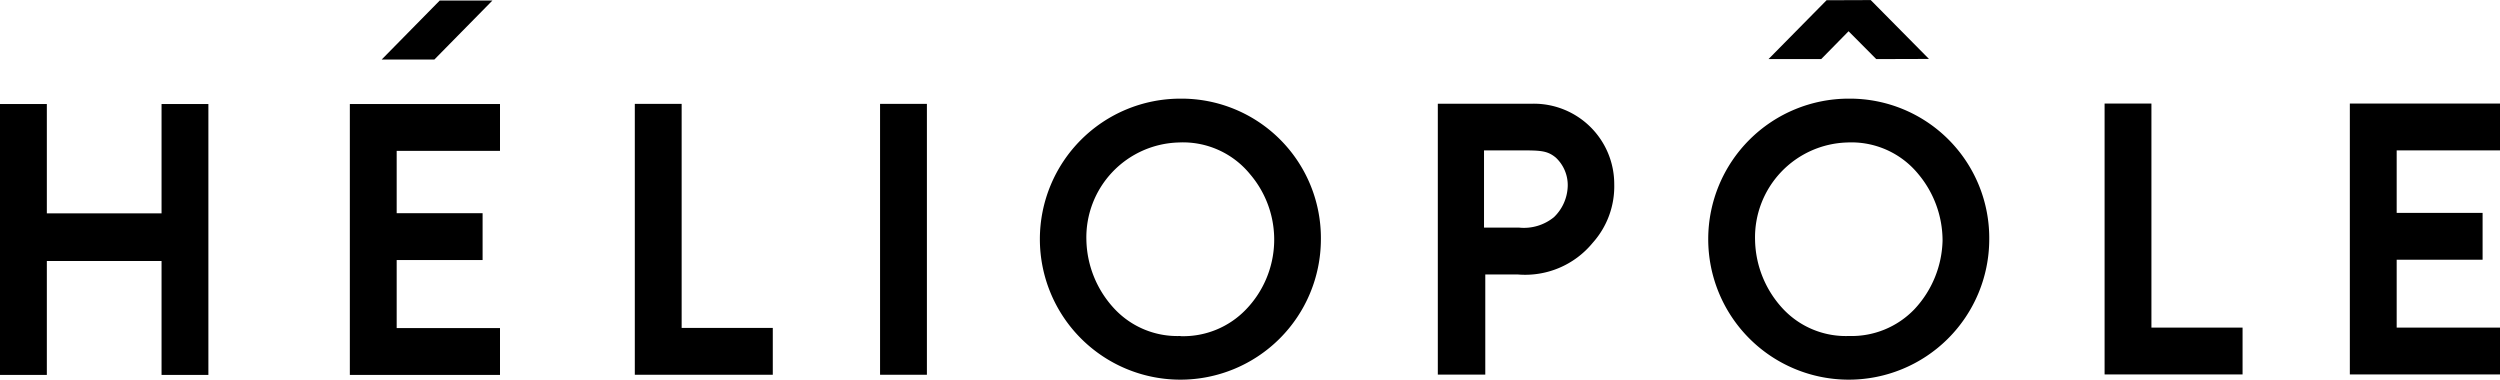
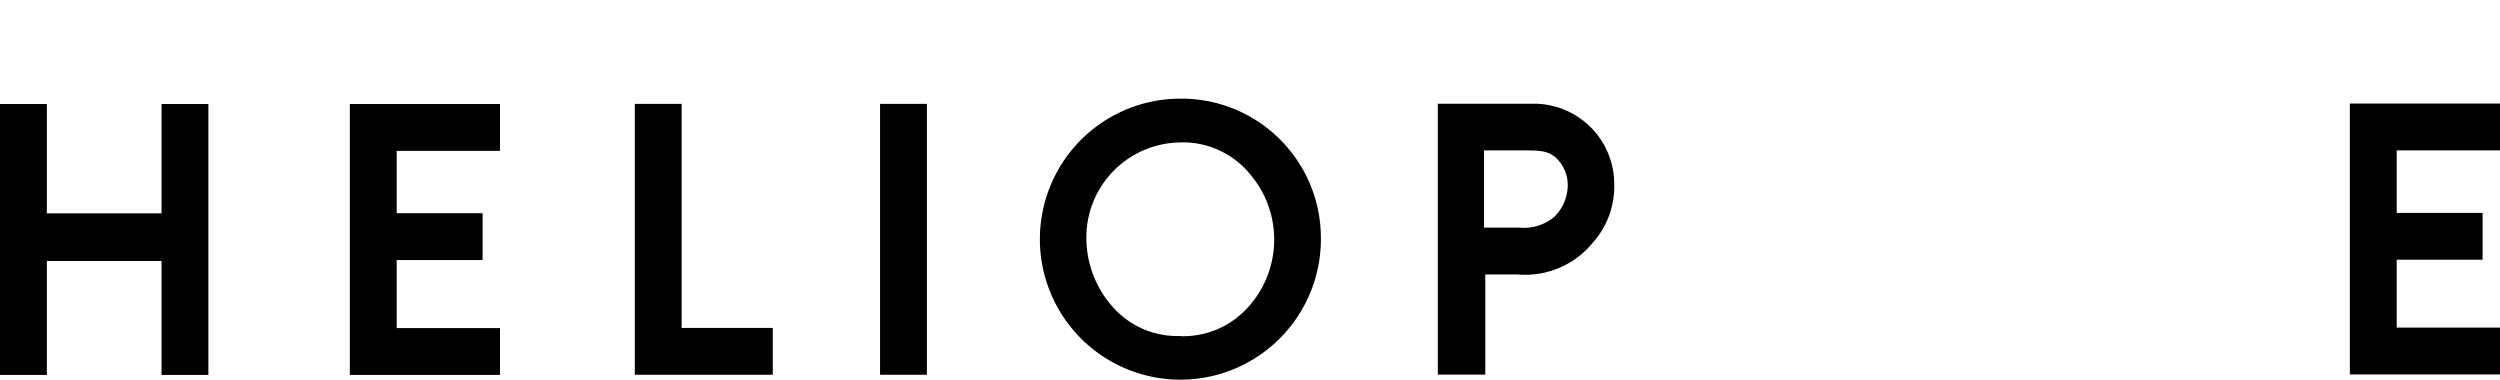
<svg xmlns="http://www.w3.org/2000/svg" width="55.74mm" height="8.47mm" viewBox="0 0 158 24">
  <title>logo1</title>
  <g id="レイヤー_2" data-name="レイヤー 2">
    <g id="レイヤー_1-2" data-name="レイヤー 1">
      <polygon points="10.21 13.48 2.96 13.48 2.96 6.57 0 6.57 0 23.69 2.96 23.69 2.96 16.49 10.21 16.49 10.21 23.69 13.17 23.69 13.17 6.57 10.21 6.57 10.21 13.48" />
      <polygon points="22.11 23.69 31.6 23.69 31.6 20.73 25.07 20.73 25.07 16.43 30.5 16.43 30.5 13.47 25.07 13.47 25.07 9.53 31.6 9.53 31.6 6.57 22.11 6.57 22.11 23.69" />
      <polygon points="158 9.5 158 6.54 148.51 6.54 148.51 23.66 158 23.66 158 20.7 151.47 20.7 151.47 16.41 156.9 16.41 156.9 13.45 151.47 13.45 151.47 9.5 158 9.5" />
      <polygon points="43.08 6.56 40.12 6.56 40.12 23.68 48.84 23.68 48.84 20.72 43.08 20.72 43.08 6.56" />
-       <polygon points="135.97 6.54 133.01 6.54 133.01 23.66 141.73 23.66 141.73 20.7 135.97 20.7 135.97 6.54" />
      <rect x="55.62" y="6.56" width="2.96" height="17.12" />
      <path d="M74.6,6.23a8.88,8.88,0,1,0,8.88,8.92A8.81,8.81,0,0,0,74.6,6.23Zm0,15a5.44,5.44,0,0,1-4.15-1.7,6.56,6.56,0,0,1-1.79-4.36A6,6,0,0,1,74.5,9,5.47,5.47,0,0,1,79,11a6.36,6.36,0,0,1-.26,8.56A5.49,5.49,0,0,1,74.6,21.24Z" />
      <path d="M96.87,6.55h-6V23.67h3V17.34H95.9a5.52,5.52,0,0,0,4.76-2,5.34,5.34,0,0,0,1.36-3.7A5.08,5.08,0,0,0,96.87,6.55Zm1.34,7.17a3,3,0,0,1-2.21.66H93.79V9.5H96c1.33,0,1.77,0,2.32.45a2.38,2.38,0,0,1,.76,1.82A2.83,2.83,0,0,1,98.21,13.72Z" />
-       <path d="M116.85,6.23a8.88,8.88,0,1,0,8.87,8.92A8.81,8.81,0,0,0,116.85,6.23Zm0,15a5.44,5.44,0,0,1-4.15-1.7,6.55,6.55,0,0,1-1.78-4.36A6,6,0,0,1,116.75,9a5.46,5.46,0,0,1,4.49,2,6.56,6.56,0,0,1,1.53,4.2A6.57,6.57,0,0,1,121,19.53,5.5,5.5,0,0,1,116.85,21.23Z" />
-       <polygon points="31.12 0.03 27.79 0.03 24.12 3.76 27.45 3.76 31.12 0.03" />
-       <polygon points="116.83 1.97 118.58 3.73 121.91 3.72 118.23 0 115.44 0.01 111.77 3.73 115.1 3.73 116.83 1.97" />
    </g>
  </g>
</svg>